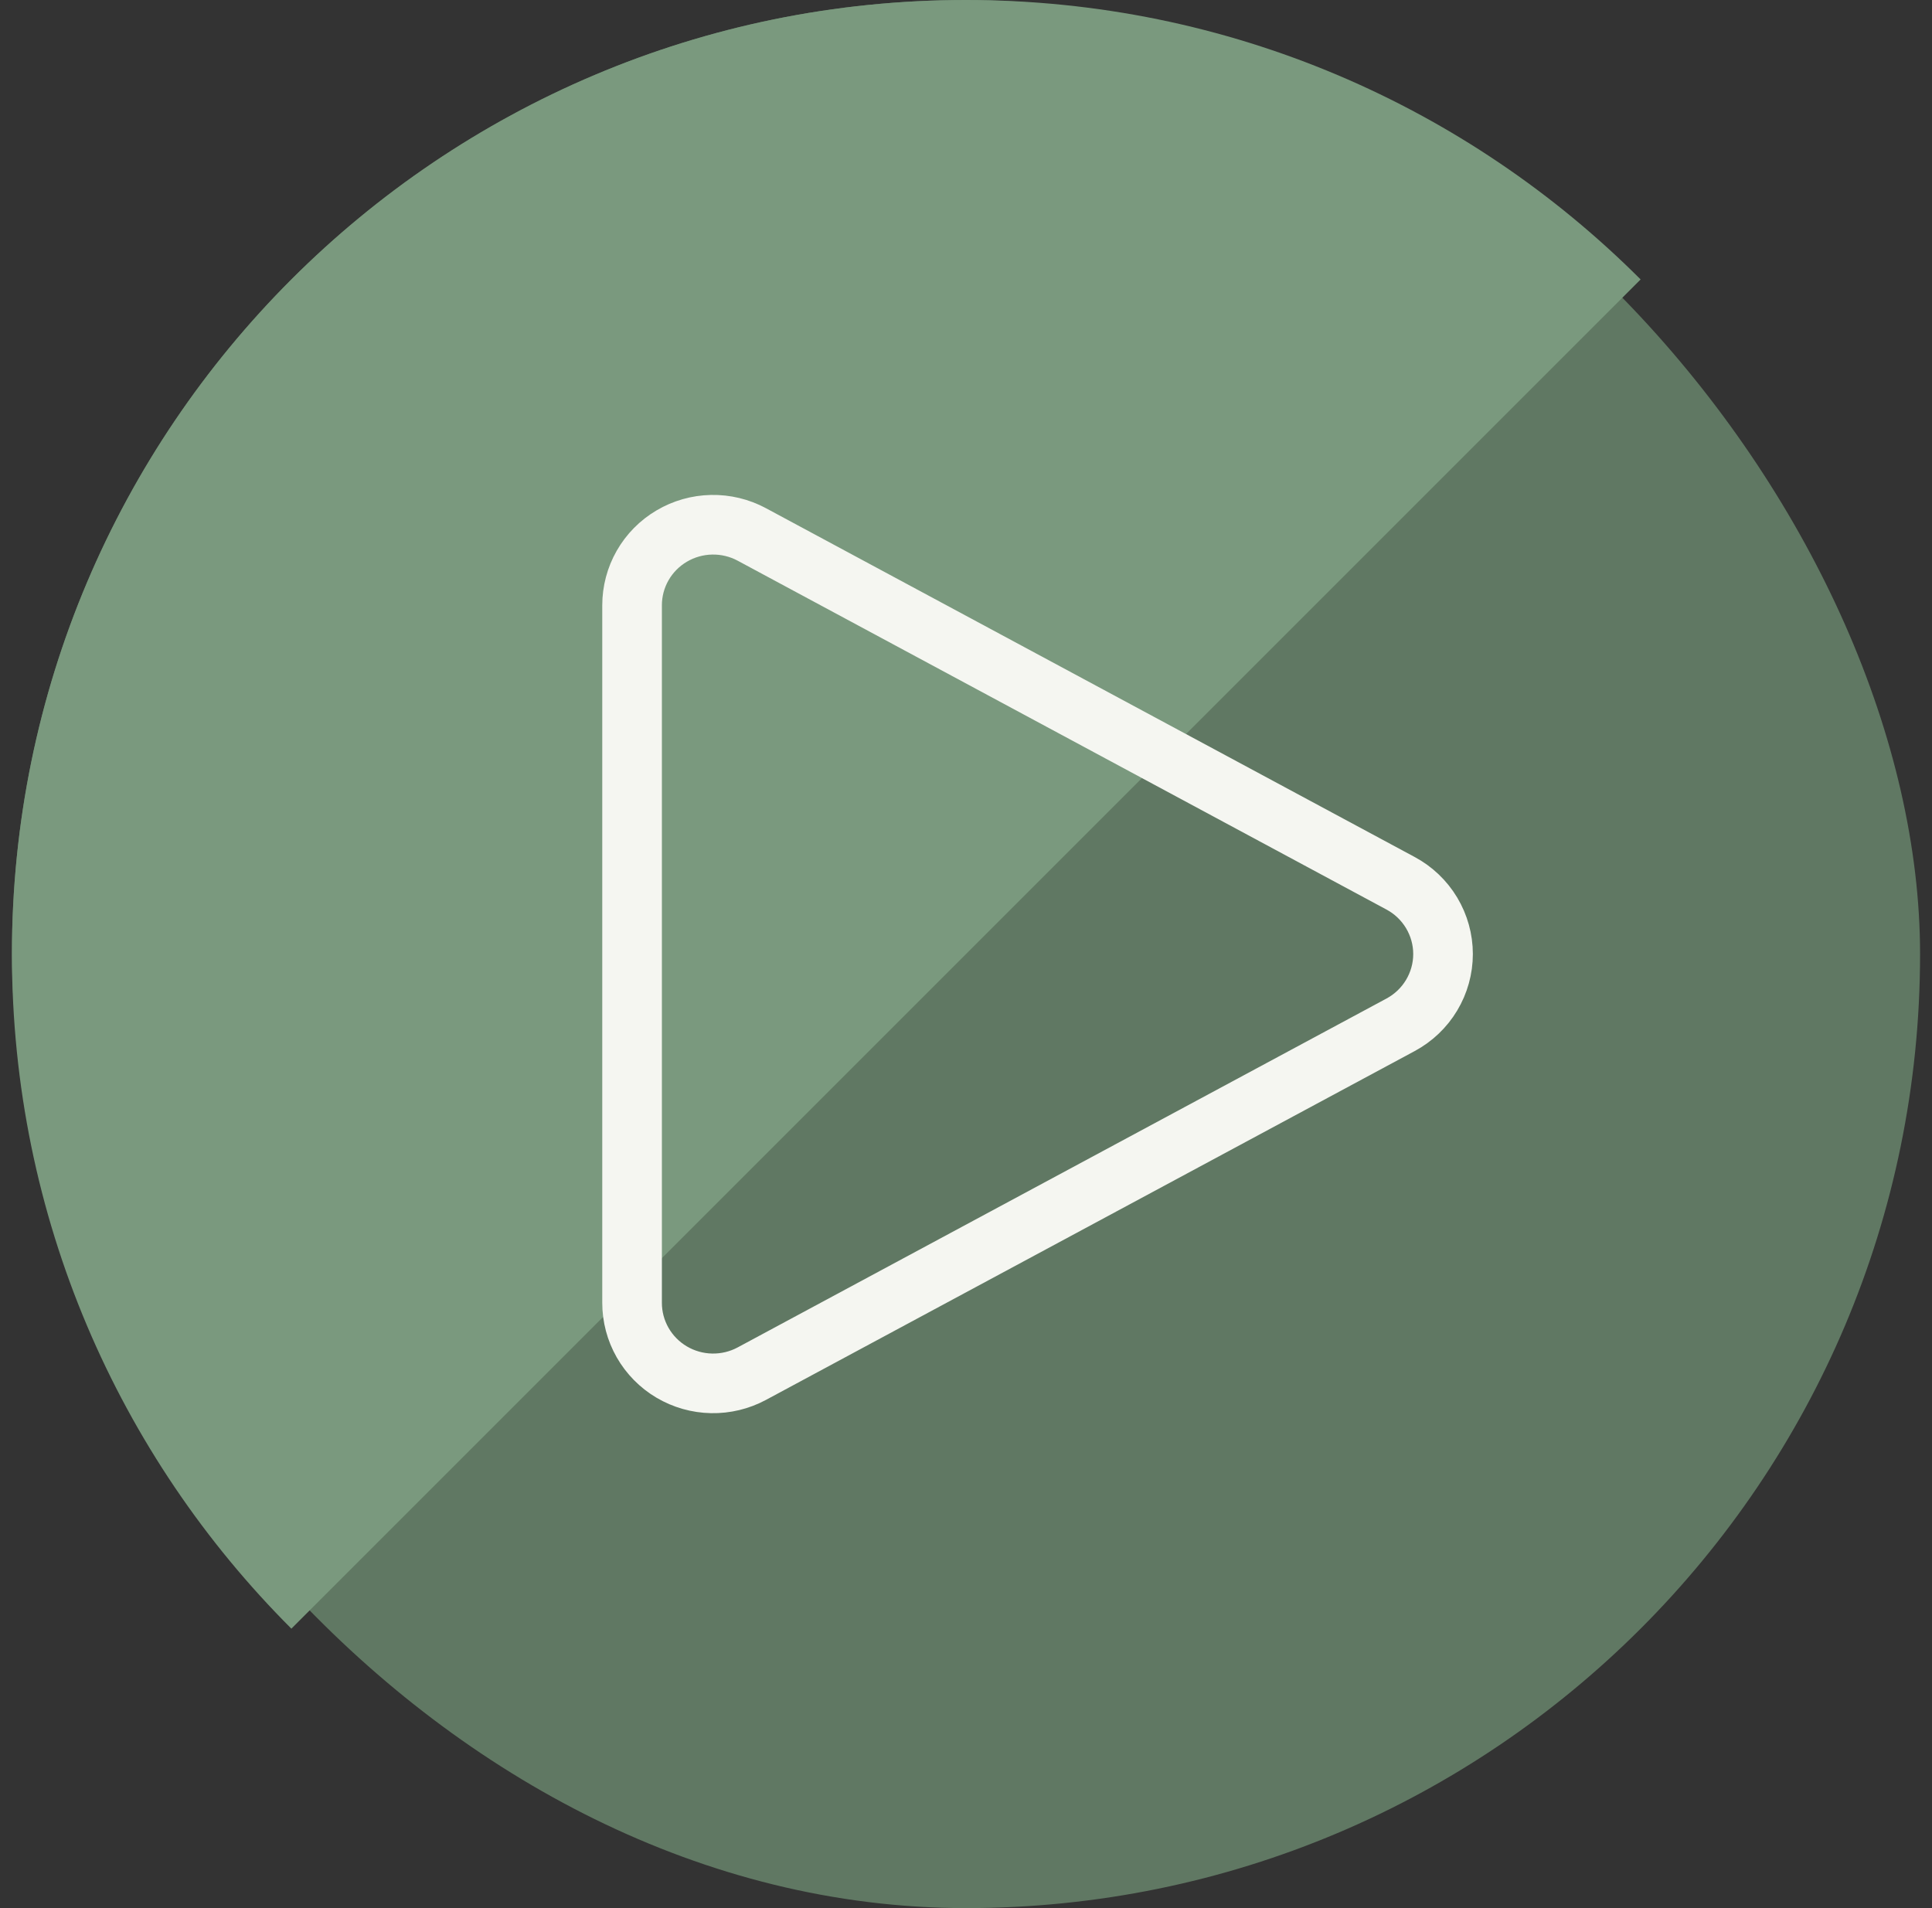
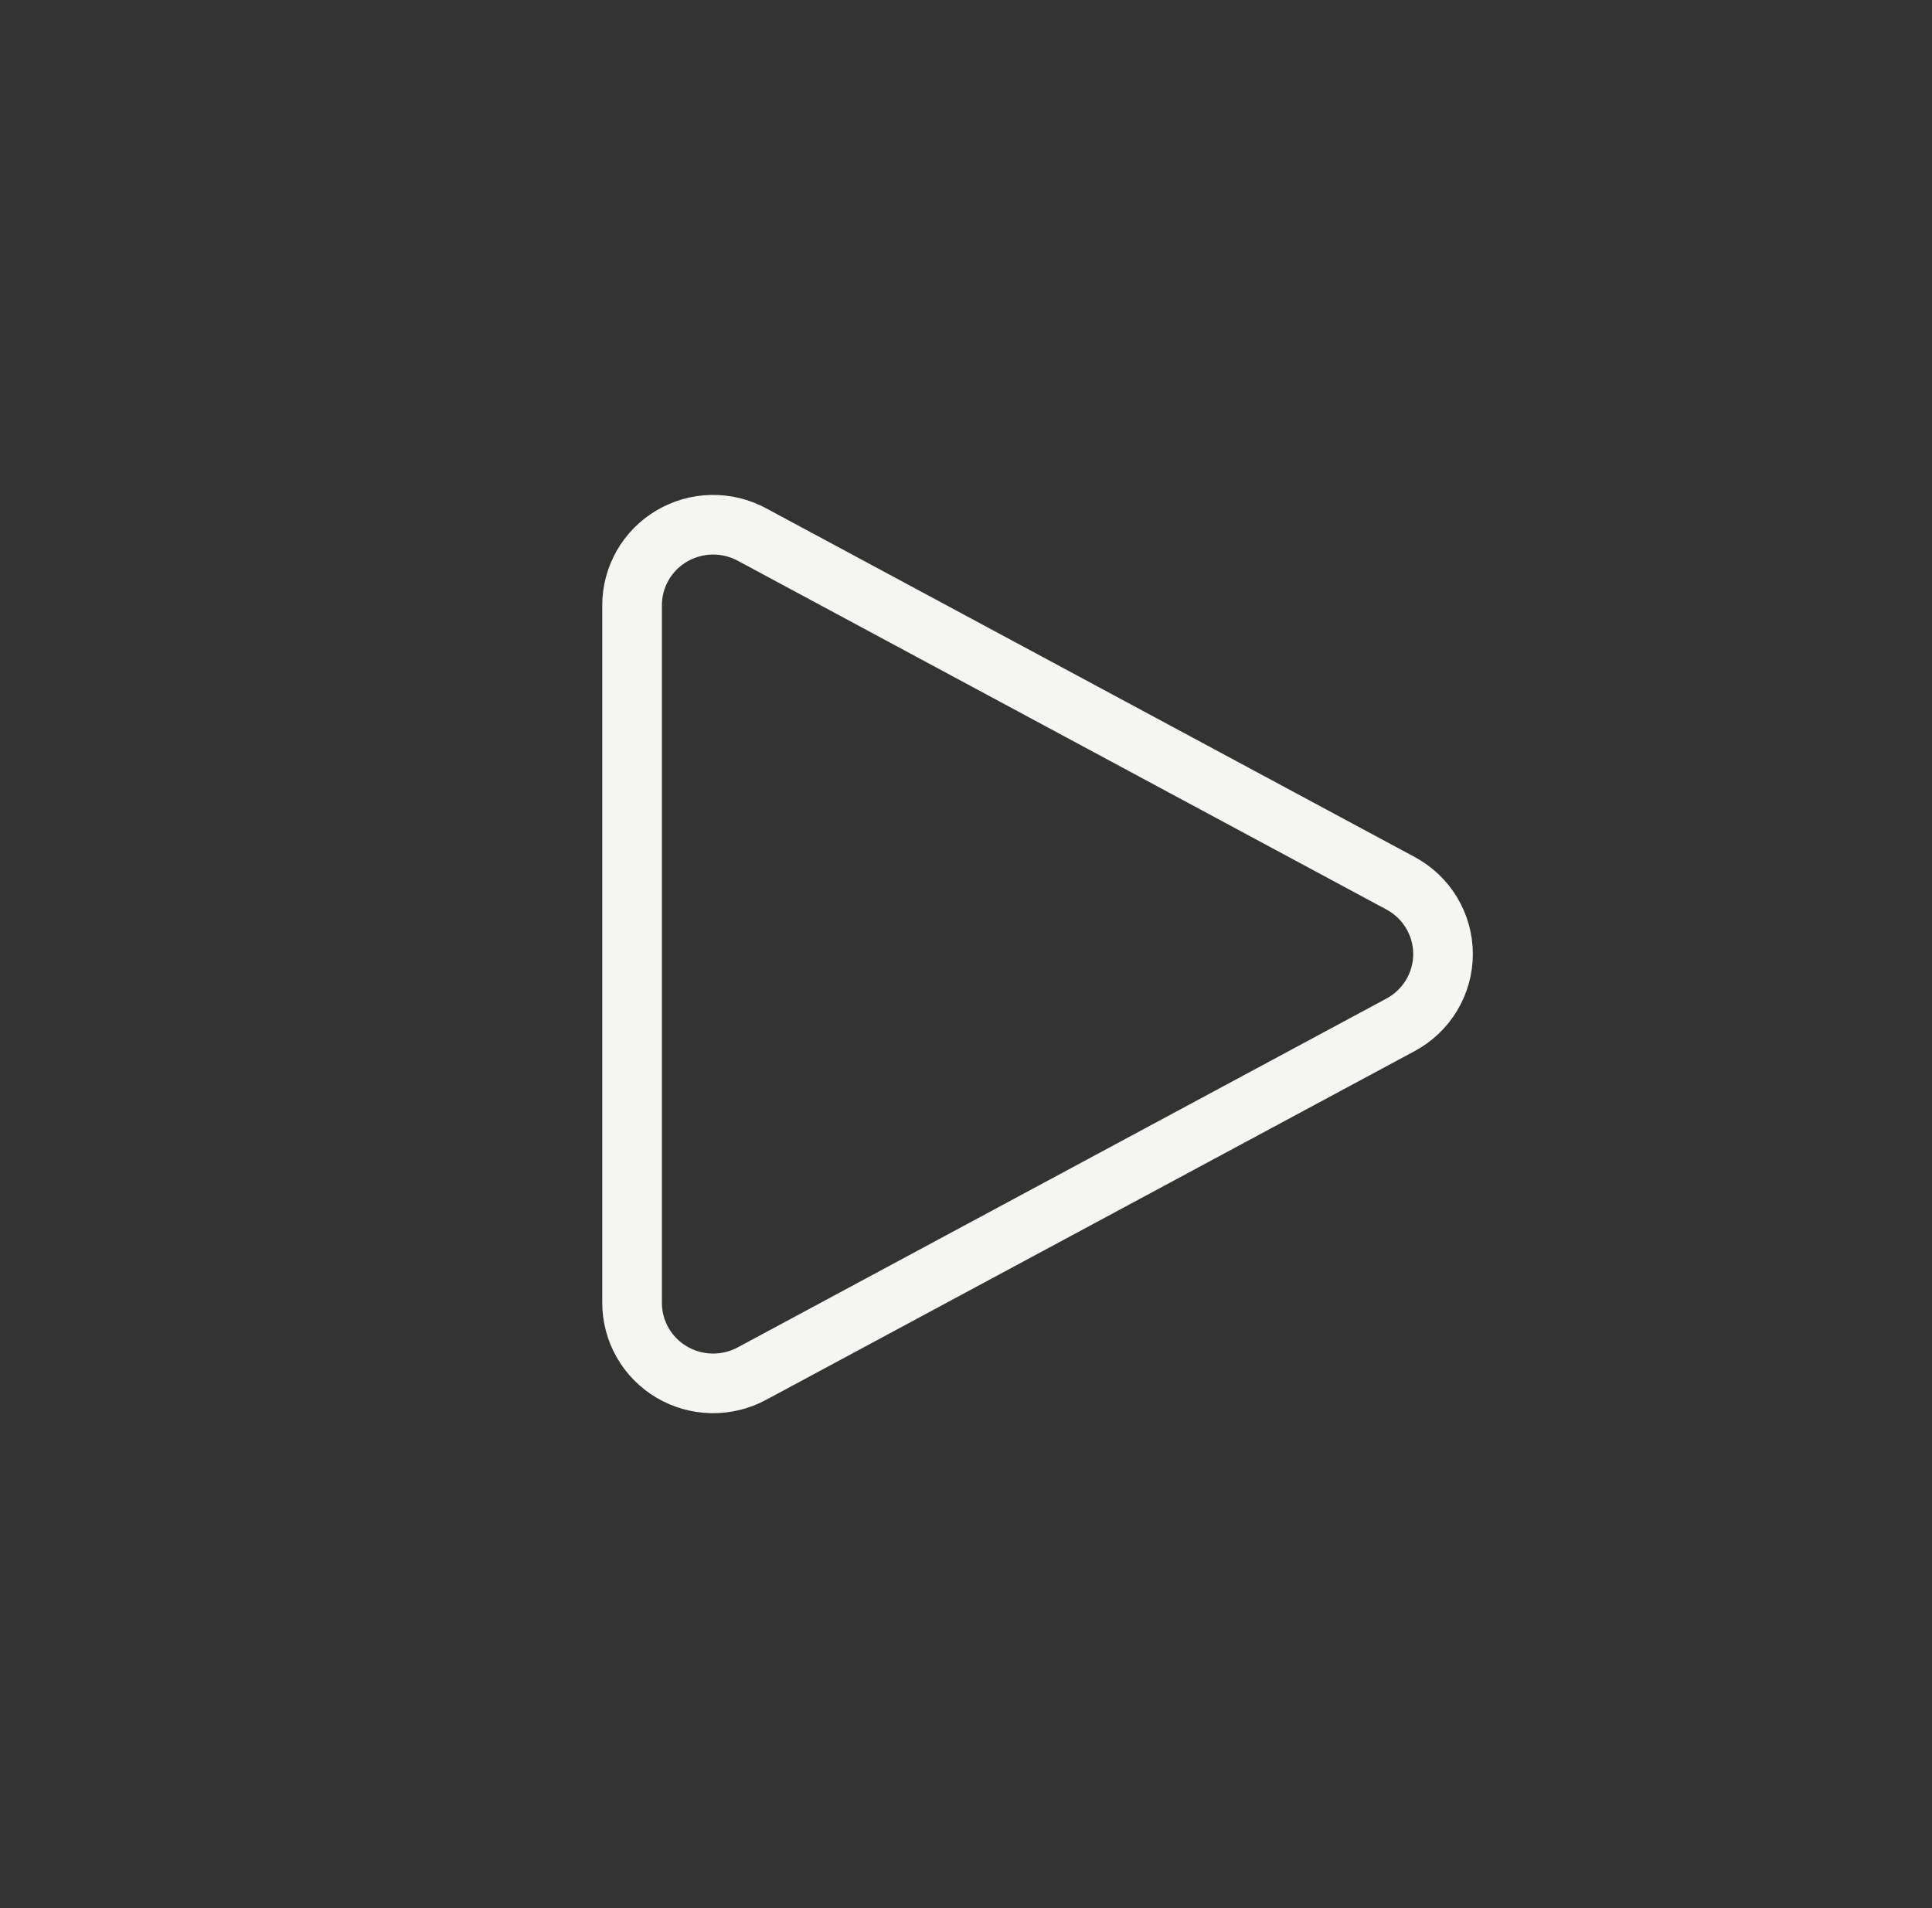
<svg xmlns="http://www.w3.org/2000/svg" width="81" height="80" viewBox="0 0 81 80" fill="none">
  <rect x="0" y="0" width="81" height="80" fill="#333333" stroke="none" />
-   <rect x="0.5" width="80" height="80" rx="40" fill="#607863" />
-   <path fill-rule="evenodd" clip-rule="evenodd" d="M68.784 11.716C61.546 4.477 51.546 0 40.5 0C18.409 0 0.5 17.909 0.5 40C0.5 51.046 4.977 61.046 12.216 68.284L68.784 11.716Z" fill="#7A997E" />
  <path d="M58.719 37.032C59.258 37.321 59.708 37.75 60.021 38.272C60.334 38.795 60.5 39.391 60.5 39.999C60.5 40.607 60.334 41.204 60.021 41.726C59.708 42.249 59.258 42.677 58.719 42.967L31.523 57.591C31.005 57.87 30.422 58.011 29.833 57.999C29.243 57.988 28.667 57.824 28.16 57.525C27.653 57.225 27.234 56.8 26.943 56.291C26.652 55.782 26.499 55.206 26.5 54.621V25.378C26.5 24.793 26.652 24.218 26.943 23.709C27.234 23.2 27.653 22.775 28.16 22.476C28.666 22.176 29.242 22.013 29.831 22.001C30.42 21.989 31.003 22.129 31.521 22.408L58.719 37.032Z" stroke="#F5F6F1" stroke-width="2.5" stroke-linecap="round" stroke-linejoin="round" />
</svg>